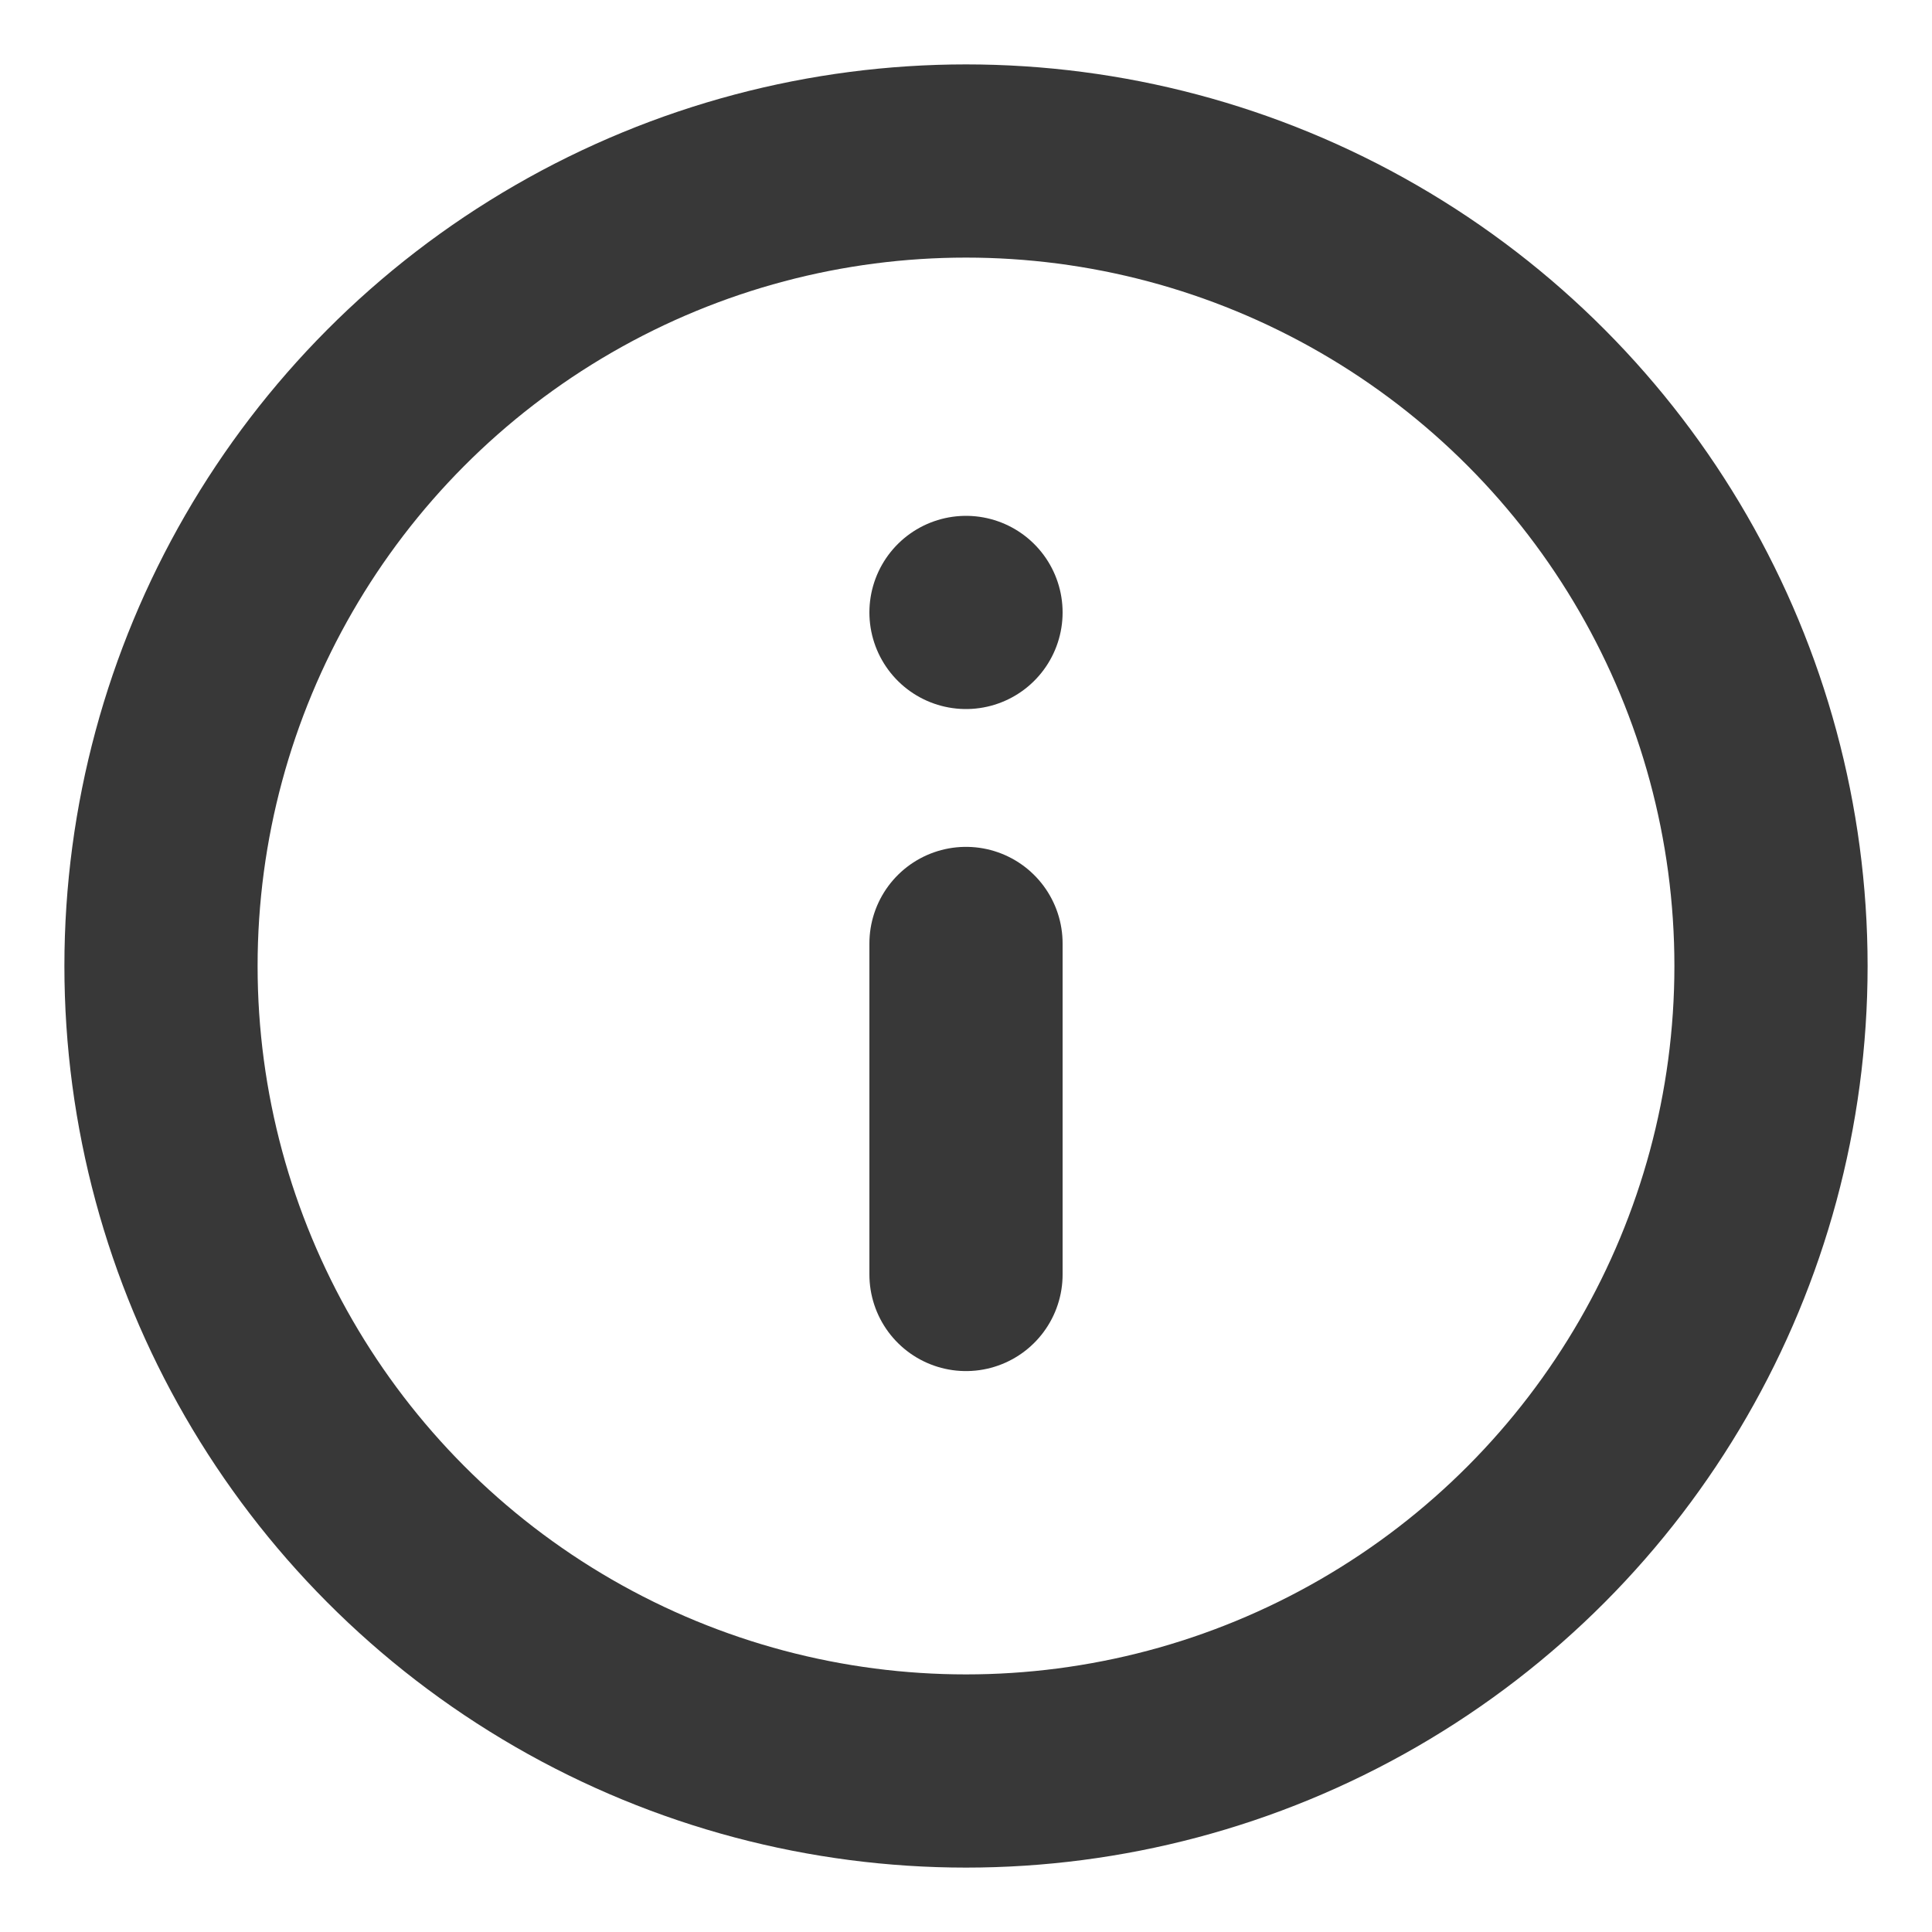
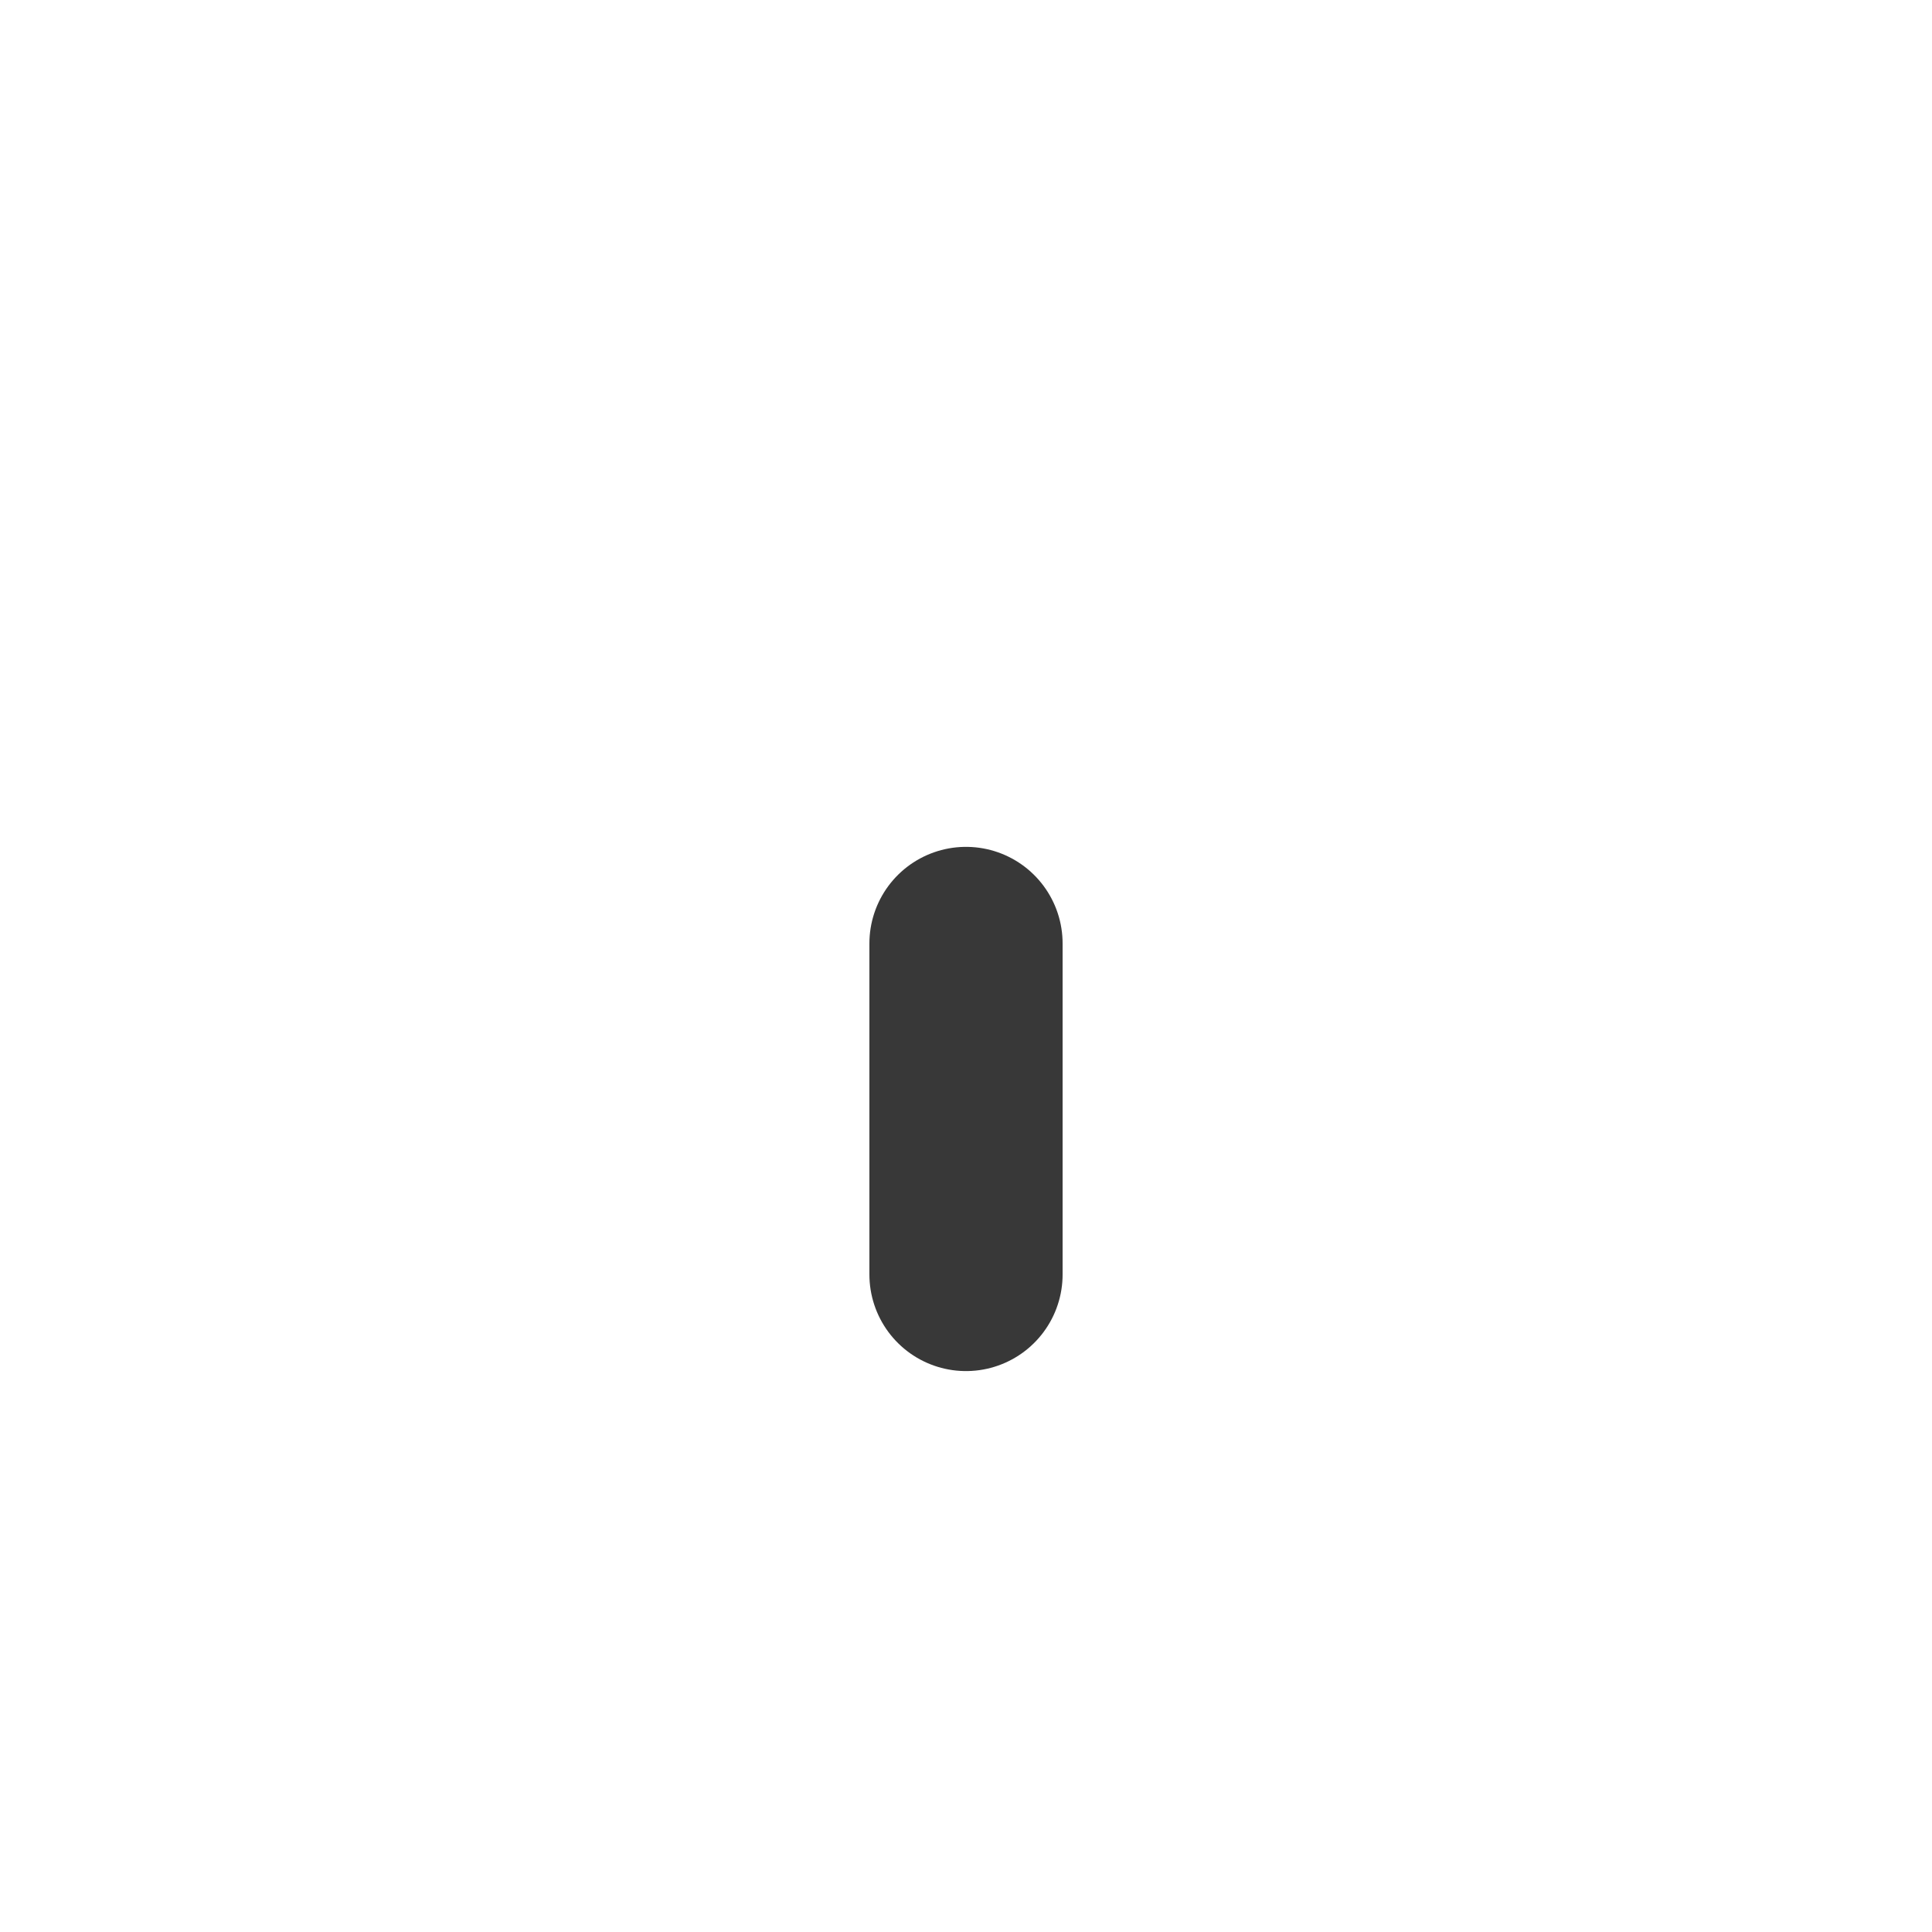
<svg xmlns="http://www.w3.org/2000/svg" width="6" height="6" viewBox="0 0 6 6">
  <defs>
    <style>.a{fill:none;stroke:#383838;stroke-linecap:round;stroke-linejoin:round; stroke-width:0.6;}</style>
  </defs>
  <g transform="translate(0.255 0.259)">
-     <circle class="a" cx="2.5" cy="2.5" r="2.5" transform="translate(0.245 0.241)" />
    <g transform="translate(2.745 1.643)">
      <line class="a" y1="1.028" transform="translate(0 1.028)" />
-       <line class="a" transform="translate(0)" />
    </g>
  </g>
</svg>